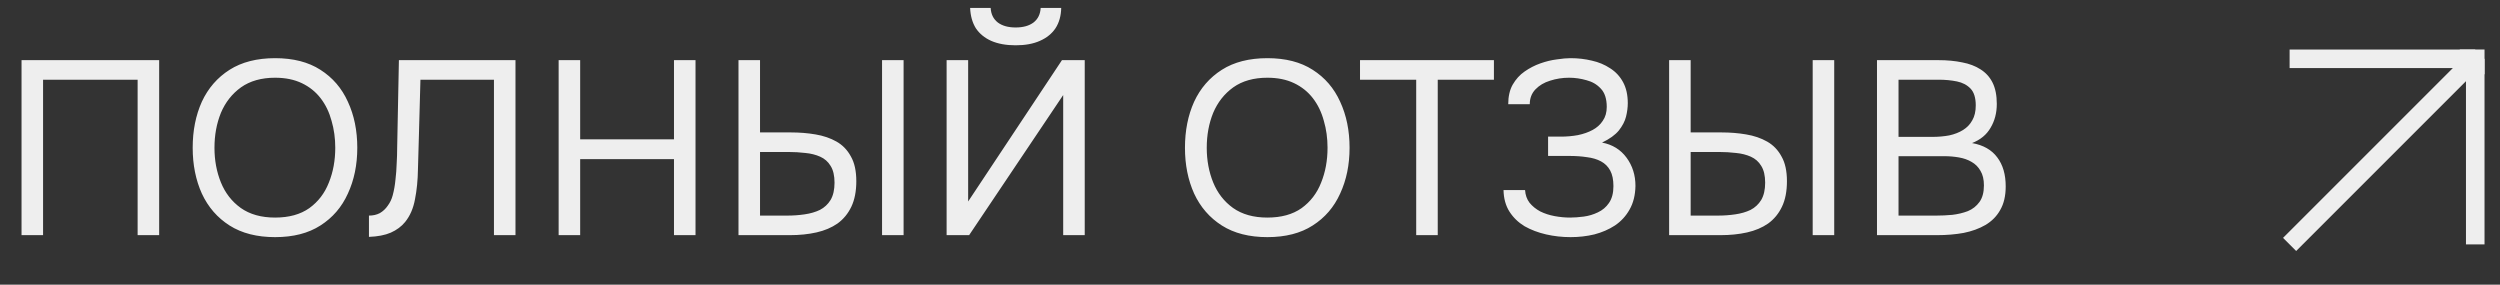
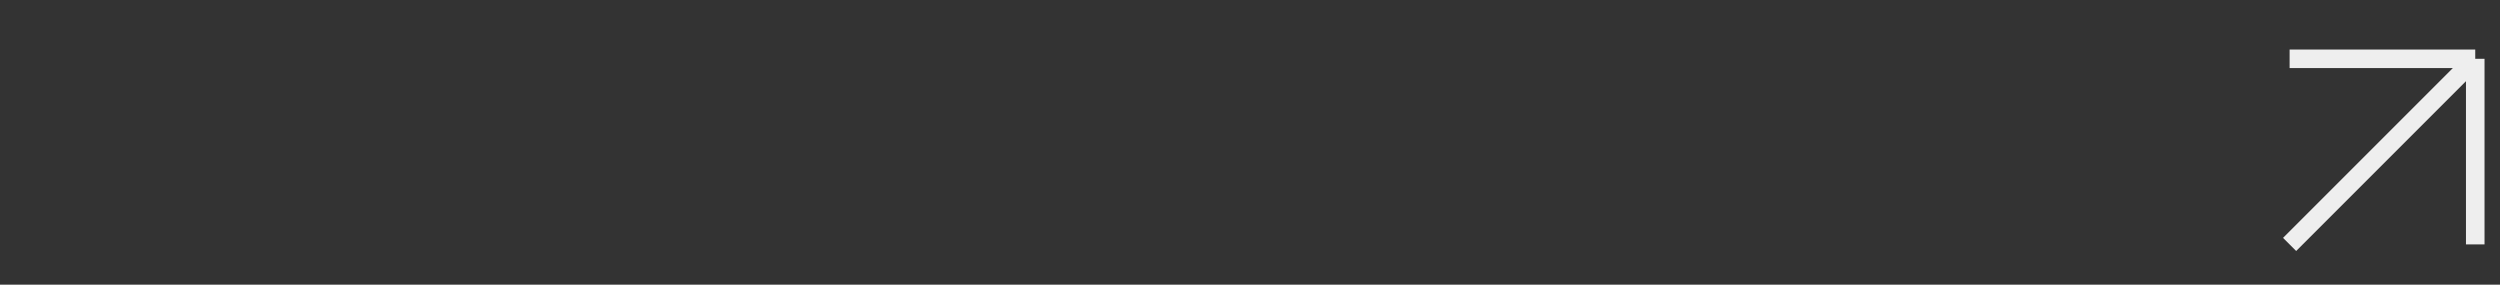
<svg xmlns="http://www.w3.org/2000/svg" width="202" height="23" viewBox="0 0 202 23" fill="none">
  <rect x="0" y="0" width="202" height="23" fill="#333333" stroke="none" />
-   <path d="M1.74 19V4.86H12.86V19H11.12V6.44H3.48V19H1.74ZM22.229 19.16C20.763 19.16 19.536 18.847 18.549 18.22C17.563 17.593 16.816 16.733 16.309 15.64C15.816 14.547 15.569 13.313 15.569 11.94C15.569 10.553 15.816 9.313 16.309 8.22C16.816 7.127 17.563 6.267 18.549 5.64C19.536 5.013 20.763 4.7 22.229 4.7C23.696 4.7 24.916 5.013 25.889 5.64C26.876 6.267 27.616 7.127 28.109 8.22C28.616 9.313 28.869 10.553 28.869 11.94C28.869 13.313 28.616 14.547 28.109 15.64C27.616 16.733 26.876 17.593 25.889 18.22C24.916 18.847 23.696 19.16 22.229 19.16ZM22.229 17.58C23.349 17.58 24.269 17.327 24.989 16.82C25.709 16.3 26.236 15.613 26.569 14.76C26.916 13.907 27.089 12.967 27.089 11.94C27.089 11.167 26.989 10.44 26.789 9.76C26.603 9.067 26.309 8.46 25.909 7.94C25.509 7.42 25.003 7.013 24.389 6.72C23.776 6.427 23.056 6.28 22.229 6.28C21.123 6.28 20.203 6.54 19.469 7.06C18.749 7.58 18.209 8.267 17.849 9.12C17.503 9.973 17.329 10.913 17.329 11.94C17.329 12.953 17.503 13.887 17.849 14.74C18.196 15.593 18.729 16.28 19.449 16.8C20.183 17.32 21.109 17.58 22.229 17.58ZM29.811 19.14V17.42C30.145 17.42 30.438 17.353 30.691 17.22C30.945 17.073 31.158 16.873 31.331 16.62C31.518 16.367 31.651 16.087 31.731 15.78C31.838 15.38 31.911 14.967 31.951 14.54C32.005 14.1 32.038 13.66 32.051 13.22C32.078 12.78 32.091 12.36 32.091 11.96L32.231 4.86H41.651V19H39.911V6.44H33.971L33.851 10.84C33.825 11.813 33.798 12.753 33.771 13.66C33.758 14.553 33.678 15.367 33.531 16.1C33.398 16.833 33.131 17.447 32.731 17.94C32.438 18.3 32.051 18.587 31.571 18.8C31.105 19 30.518 19.113 29.811 19.14ZM45.138 19V4.86H46.878V11.26H54.458V4.86H56.198V19H54.458V12.86H46.878V19H45.138ZM59.67 19V4.86H61.41V10.7H63.91C64.603 10.7 65.263 10.753 65.89 10.86C66.53 10.967 67.096 11.16 67.59 11.44C68.083 11.72 68.47 12.12 68.75 12.64C69.043 13.147 69.19 13.813 69.19 14.64C69.19 15.453 69.056 16.14 68.79 16.7C68.523 17.26 68.15 17.713 67.67 18.06C67.19 18.393 66.623 18.633 65.97 18.78C65.316 18.927 64.603 19 63.83 19H59.67ZM61.41 17.42H63.61C64.09 17.42 64.556 17.387 65.01 17.32C65.476 17.253 65.89 17.133 66.25 16.96C66.61 16.773 66.896 16.507 67.11 16.16C67.323 15.8 67.43 15.333 67.43 14.76C67.43 14.187 67.323 13.733 67.11 13.4C66.91 13.067 66.63 12.82 66.27 12.66C65.91 12.5 65.51 12.4 65.07 12.36C64.63 12.307 64.176 12.28 63.71 12.28H61.41V17.42ZM71.27 19V4.86H73.01V19H71.27ZM76.486 19V4.86H78.226V16.28L85.806 4.86H87.646V19H85.906V7.68L78.306 19H76.486ZM82.066 3.66C81.293 3.66 80.633 3.54 80.086 3.3C79.553 3.06 79.139 2.72 78.846 2.28C78.566 1.827 78.413 1.28 78.386 0.64H80.046C80.073 1.147 80.266 1.54 80.626 1.82C80.986 2.087 81.466 2.22 82.066 2.22C82.666 2.22 83.146 2.087 83.506 1.82C83.866 1.54 84.059 1.147 84.086 0.64H85.746C85.733 1.28 85.579 1.827 85.286 2.28C84.993 2.72 84.573 3.06 84.026 3.3C83.493 3.54 82.839 3.66 82.066 3.66ZM102.405 19.16C100.938 19.16 99.712 18.847 98.725 18.22C97.739 17.593 96.992 16.733 96.485 15.64C95.992 14.547 95.745 13.313 95.745 11.94C95.745 10.553 95.992 9.313 96.485 8.22C96.992 7.127 97.739 6.267 98.725 5.64C99.712 5.013 100.938 4.7 102.405 4.7C103.872 4.7 105.092 5.013 106.065 5.64C107.052 6.267 107.792 7.127 108.285 8.22C108.792 9.313 109.045 10.553 109.045 11.94C109.045 13.313 108.792 14.547 108.285 15.64C107.792 16.733 107.052 17.593 106.065 18.22C105.092 18.847 103.872 19.16 102.405 19.16ZM102.405 17.58C103.525 17.58 104.445 17.327 105.165 16.82C105.885 16.3 106.412 15.613 106.745 14.76C107.092 13.907 107.265 12.967 107.265 11.94C107.265 11.167 107.165 10.44 106.965 9.76C106.778 9.067 106.485 8.46 106.085 7.94C105.685 7.42 105.178 7.013 104.565 6.72C103.952 6.427 103.232 6.28 102.405 6.28C101.298 6.28 100.378 6.54 99.645 7.06C98.925 7.58 98.385 8.267 98.025 9.12C97.678 9.973 97.505 10.913 97.505 11.94C97.505 12.953 97.678 13.887 98.025 14.74C98.372 15.593 98.905 16.28 99.625 16.8C100.358 17.32 101.285 17.58 102.405 17.58ZM114.429 19V6.44H109.889V4.86H120.709V6.44H116.169V19H114.429ZM126.905 19.16C126.225 19.16 125.565 19.087 124.925 18.94C124.285 18.793 123.705 18.573 123.185 18.28C122.679 17.973 122.272 17.58 121.965 17.1C121.659 16.62 121.499 16.04 121.485 15.36H123.225C123.252 15.76 123.372 16.1 123.585 16.38C123.812 16.66 124.099 16.893 124.445 17.08C124.792 17.253 125.179 17.38 125.605 17.46C126.032 17.54 126.452 17.58 126.865 17.58C127.199 17.58 127.565 17.553 127.965 17.5C128.365 17.447 128.745 17.333 129.105 17.16C129.479 16.987 129.779 16.733 130.005 16.4C130.245 16.053 130.365 15.6 130.365 15.04C130.365 14.52 130.279 14.1 130.105 13.78C129.932 13.46 129.685 13.213 129.365 13.04C129.045 12.867 128.665 12.753 128.225 12.7C127.799 12.633 127.325 12.6 126.805 12.6H125.085V11.04H126.105C126.585 11.04 127.045 11 127.485 10.92C127.939 10.827 128.339 10.687 128.685 10.5C129.032 10.313 129.305 10.067 129.505 9.76C129.719 9.453 129.825 9.08 129.825 8.64C129.825 7.987 129.665 7.493 129.345 7.16C129.039 6.827 128.652 6.6 128.185 6.48C127.719 6.347 127.252 6.28 126.785 6.28C126.252 6.28 125.739 6.36 125.245 6.52C124.765 6.667 124.372 6.9 124.065 7.22C123.759 7.54 123.605 7.94 123.605 8.42H121.865C121.865 7.793 121.985 7.267 122.225 6.84C122.479 6.4 122.799 6.047 123.185 5.78C123.585 5.5 124.012 5.28 124.465 5.12C124.919 4.96 125.359 4.853 125.785 4.8C126.225 4.733 126.599 4.7 126.905 4.7C127.505 4.7 128.079 4.767 128.625 4.9C129.172 5.02 129.665 5.227 130.105 5.52C130.545 5.8 130.892 6.173 131.145 6.64C131.399 7.107 131.525 7.673 131.525 8.34C131.525 8.673 131.479 9.033 131.385 9.42C131.292 9.793 131.099 10.167 130.805 10.54C130.512 10.9 130.059 11.227 129.445 11.52C130.285 11.68 130.945 12.087 131.425 12.74C131.905 13.393 132.145 14.153 132.145 15.02C132.132 15.767 131.972 16.407 131.665 16.94C131.372 17.46 130.979 17.887 130.485 18.22C129.992 18.54 129.439 18.78 128.825 18.94C128.212 19.087 127.572 19.16 126.905 19.16ZM134.865 19V4.86H136.605V10.7H139.105C139.798 10.7 140.458 10.753 141.085 10.86C141.725 10.967 142.292 11.16 142.785 11.44C143.278 11.72 143.665 12.12 143.945 12.64C144.238 13.147 144.385 13.813 144.385 14.64C144.385 15.453 144.252 16.14 143.985 16.7C143.718 17.26 143.345 17.713 142.865 18.06C142.385 18.393 141.818 18.633 141.165 18.78C140.512 18.927 139.798 19 139.025 19H134.865ZM136.605 17.42H138.805C139.285 17.42 139.752 17.387 140.205 17.32C140.672 17.253 141.085 17.133 141.445 16.96C141.805 16.773 142.092 16.507 142.305 16.16C142.518 15.8 142.625 15.333 142.625 14.76C142.625 14.187 142.518 13.733 142.305 13.4C142.105 13.067 141.825 12.82 141.465 12.66C141.105 12.5 140.705 12.4 140.265 12.36C139.825 12.307 139.372 12.28 138.905 12.28H136.605V17.42ZM146.465 19V4.86H148.205V19H146.465ZM151.661 19V4.86H156.621C157.328 4.86 157.968 4.92 158.541 5.04C159.115 5.147 159.608 5.333 160.021 5.6C160.448 5.867 160.775 6.227 161.001 6.68C161.228 7.133 161.341 7.707 161.341 8.4C161.341 9.12 161.175 9.76 160.841 10.32C160.521 10.88 160.021 11.293 159.341 11.56C160.248 11.72 160.928 12.107 161.381 12.72C161.835 13.32 162.061 14.1 162.061 15.06C162.061 15.82 161.915 16.453 161.621 16.96C161.341 17.467 160.941 17.873 160.421 18.18C159.915 18.473 159.328 18.687 158.661 18.82C157.995 18.94 157.281 19 156.521 19H151.661ZM153.401 17.42H156.461C156.875 17.42 157.301 17.4 157.741 17.36C158.195 17.307 158.615 17.207 159.001 17.06C159.388 16.9 159.701 16.653 159.941 16.32C160.181 15.987 160.301 15.54 160.301 14.98C160.301 14.5 160.208 14.107 160.021 13.8C159.848 13.493 159.608 13.253 159.301 13.08C159.008 12.907 158.668 12.787 158.281 12.72C157.895 12.653 157.501 12.62 157.101 12.62H153.401V17.42ZM153.401 11.06H156.121C156.615 11.06 157.075 11.02 157.501 10.94C157.928 10.847 158.301 10.7 158.621 10.5C158.941 10.3 159.188 10.04 159.361 9.72C159.548 9.4 159.641 9 159.641 8.52C159.641 7.907 159.501 7.453 159.221 7.16C158.941 6.867 158.575 6.673 158.121 6.58C157.668 6.487 157.175 6.44 156.641 6.44H153.401V11.06Z" fill="#EEEEEE" />
  <path d="M185 19.75L200 4.75M200 4.75V19.75M200 4.75L185 4.75" stroke="#EEEEEE" stroke-width="1.5" />
-   <rect x="198.75" y="4" width="2" height="2" fill="#EEEEEE" />
</svg>